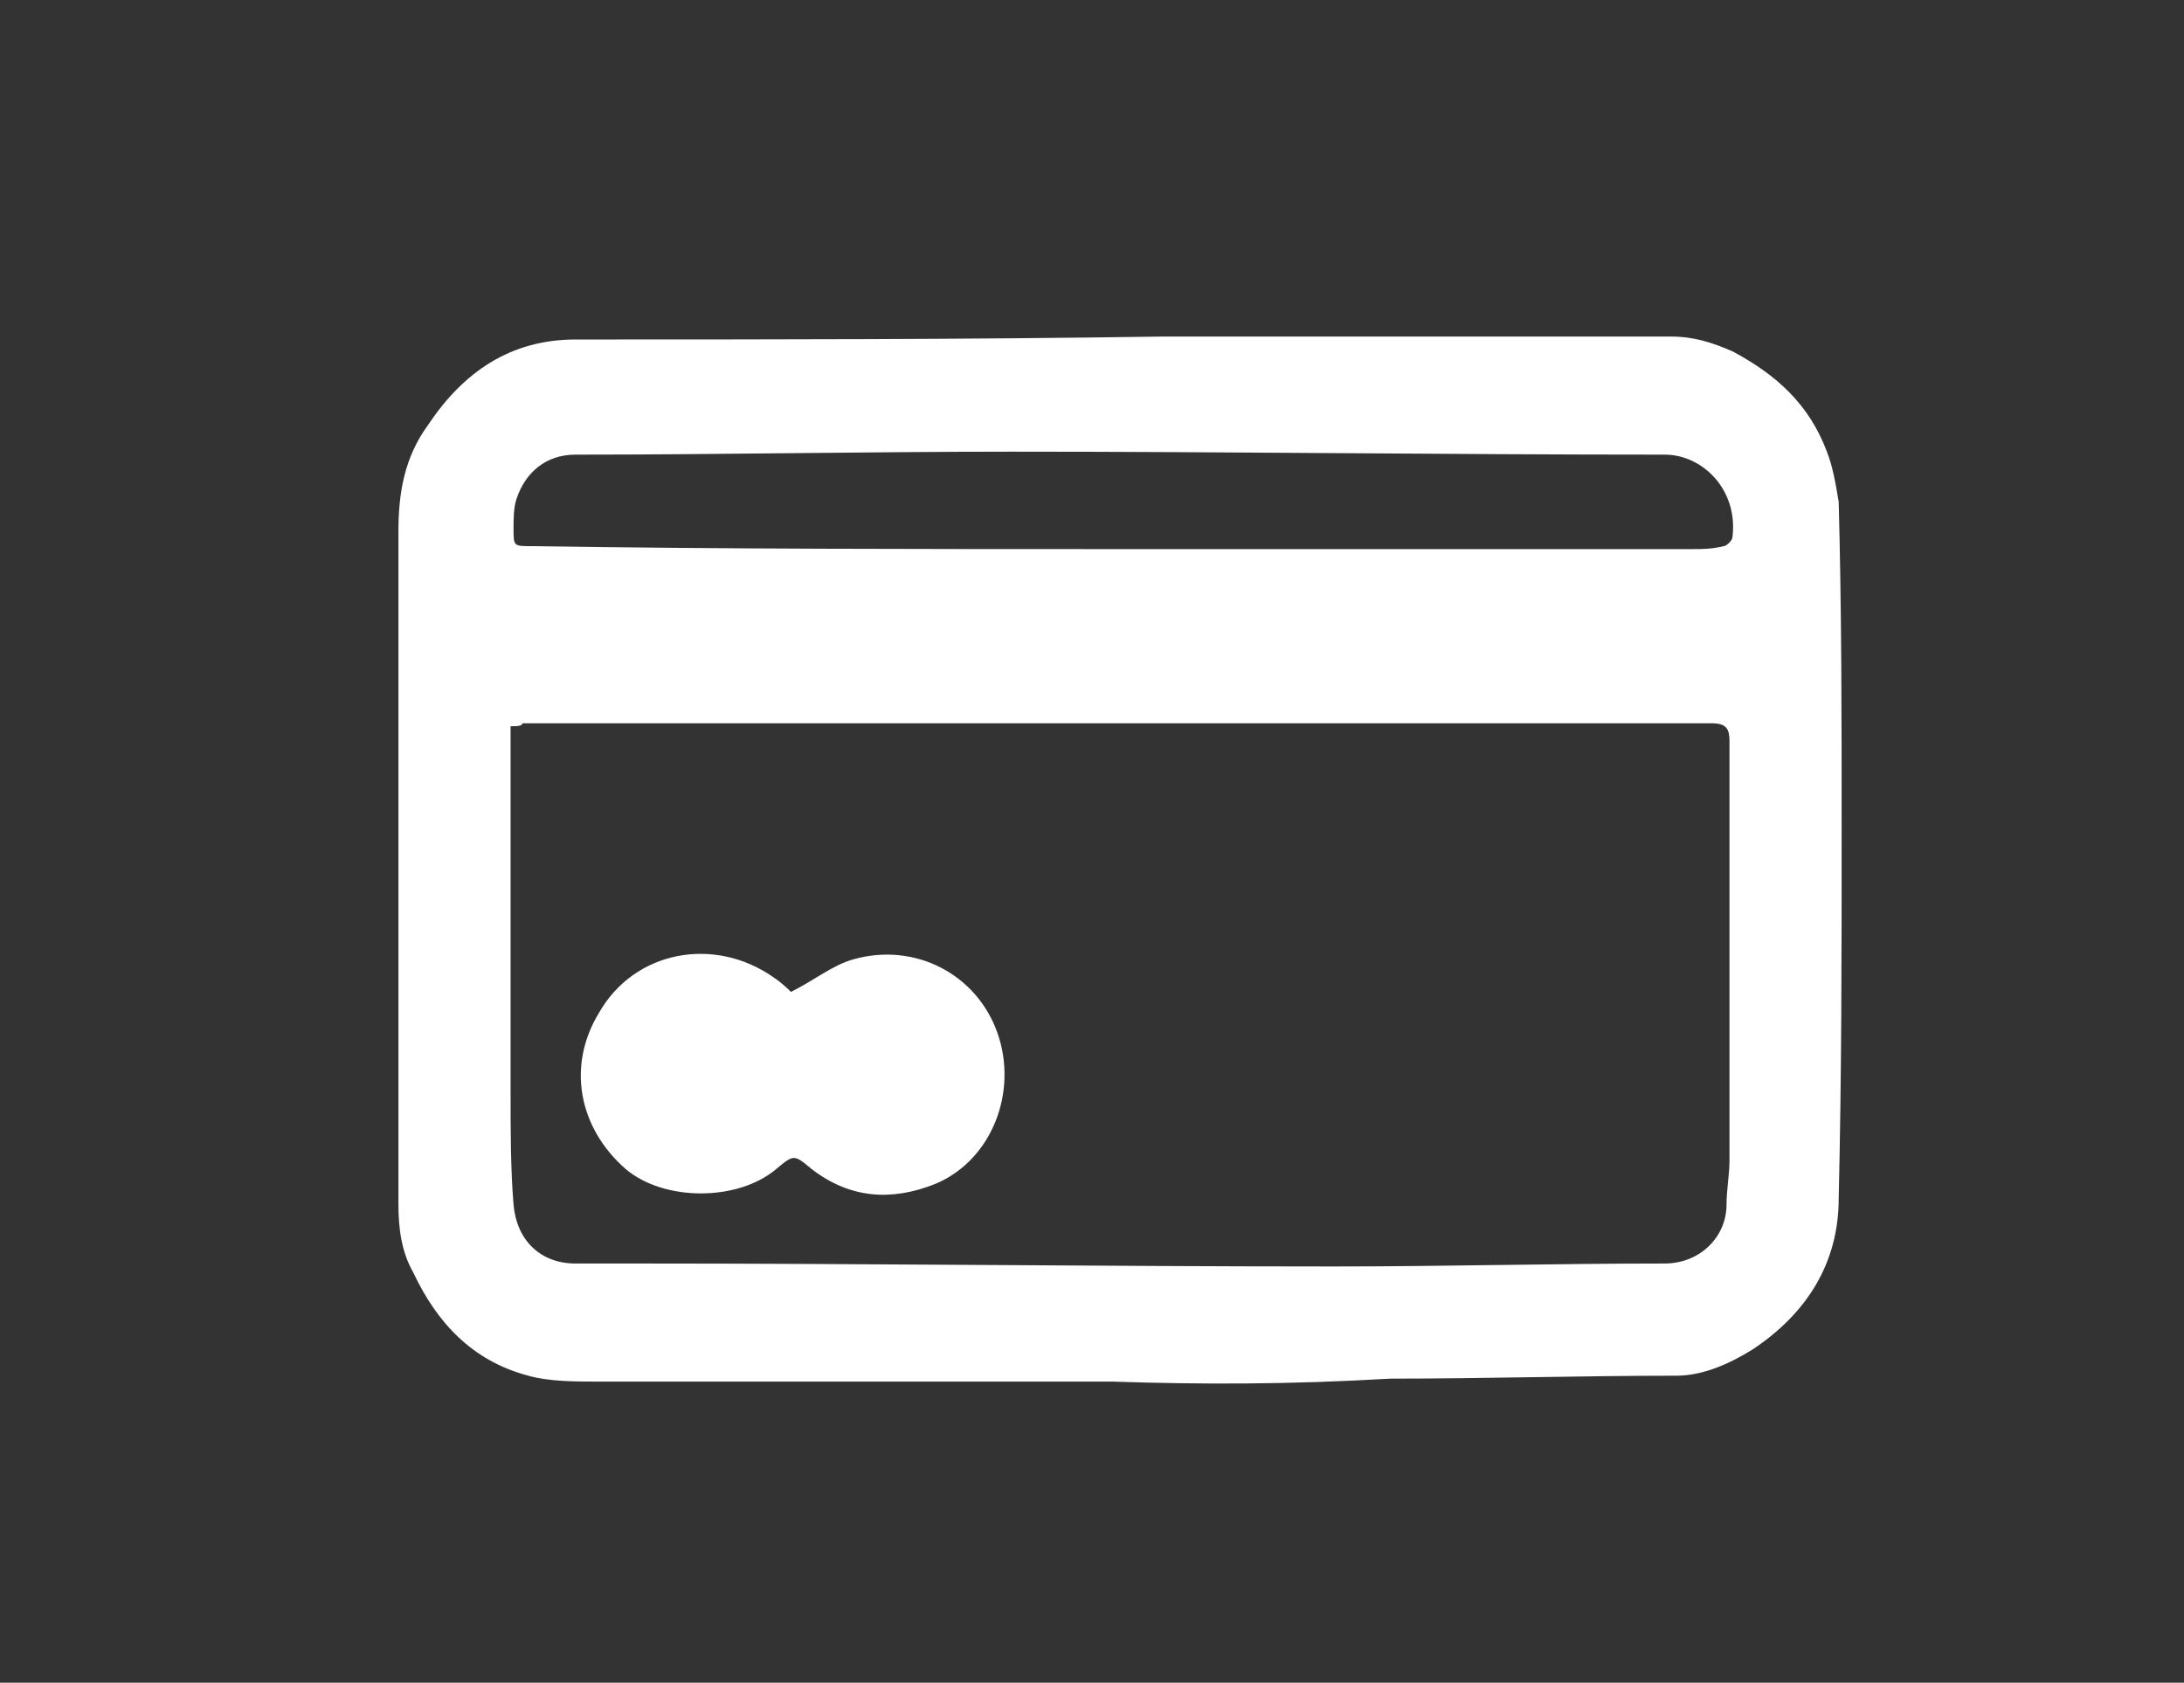
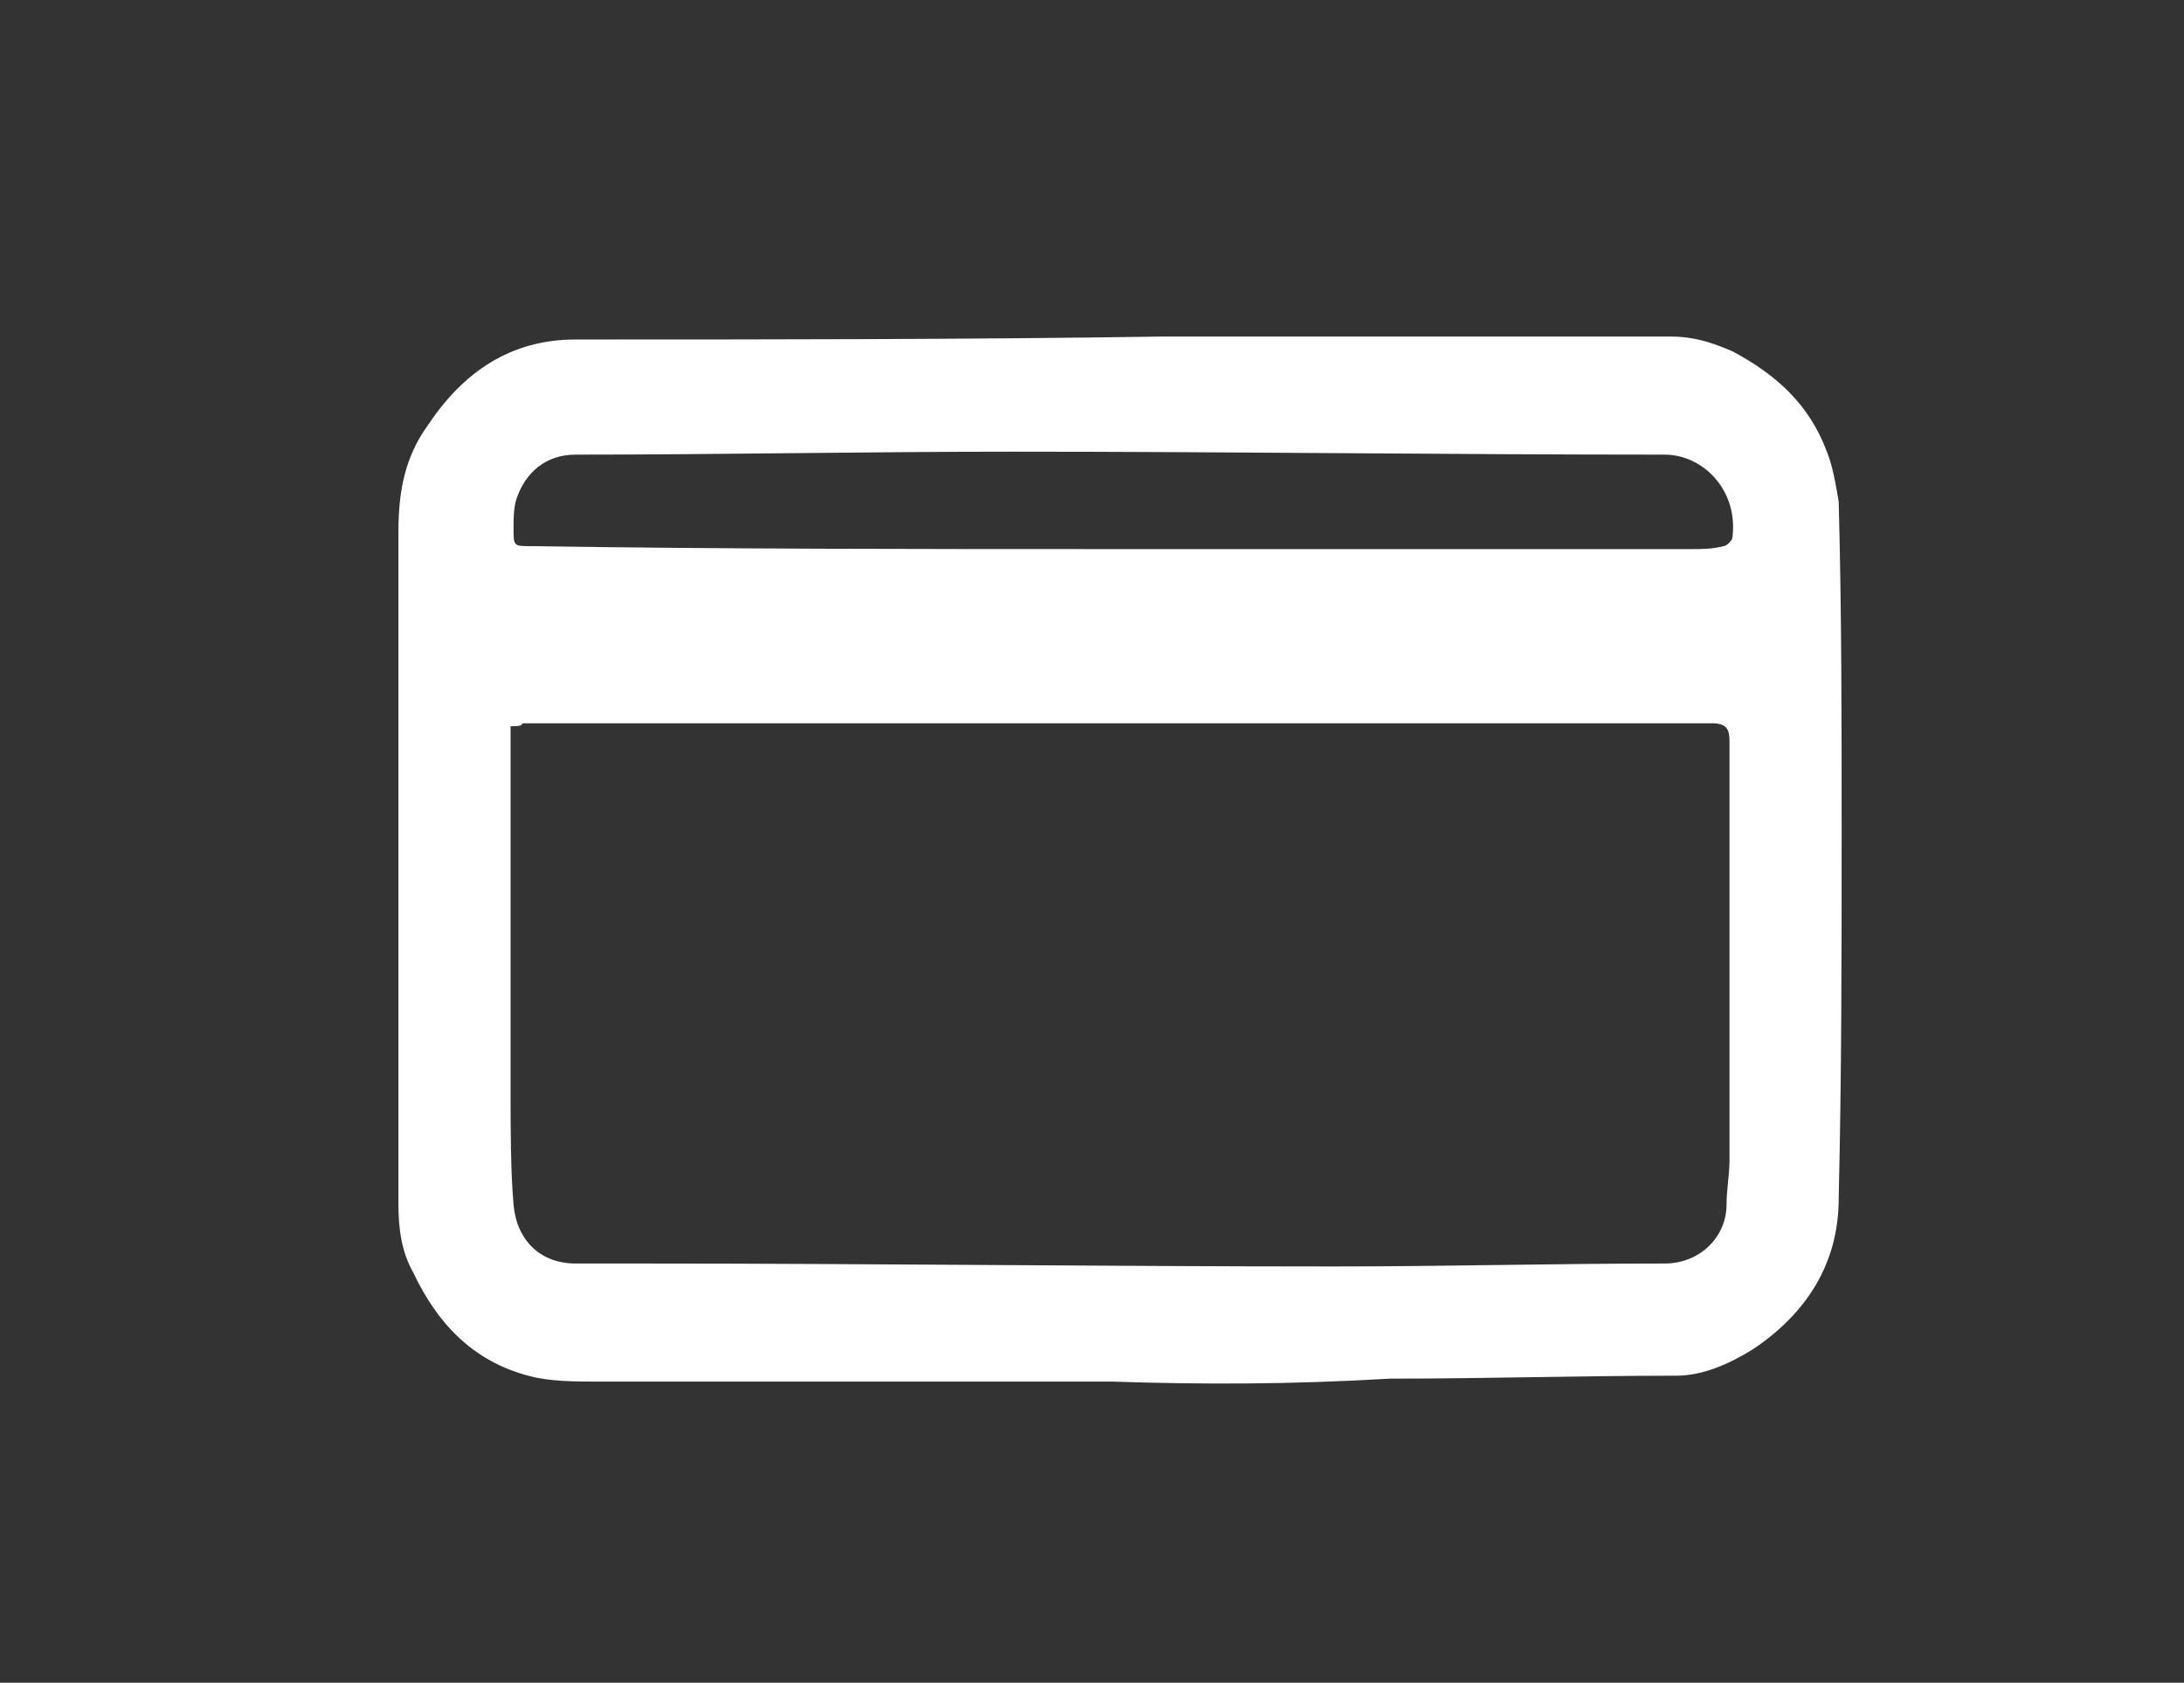
<svg xmlns="http://www.w3.org/2000/svg" version="1.1" id="Слой_1" x="0px" y="0px" viewBox="0 0 74 57" style="enable-background:new 0 0 74 57;" xml:space="preserve">
  <rect x="0" y="0" width="74" height="57" fill="#333333" stroke="none" />
  <style type="text/css"> .st0{fill:#FFFFFF;} </style>
  <g>
    <path class="st0" d="M37.7,46.8c-5.8,0-11.6,0-17.4,0c-0.8,0-1.7,0-2.4-0.2c-1.9-0.5-3.1-1.8-3.9-3.5c-0.4-0.7-0.5-1.5-0.5-2.3 c0-7.6,0-15.2,0-22.8c0-1.3,0.2-2.5,1-3.6c1.2-1.8,2.8-2.9,5-2.9c6.6,0,13.2,0,19.9-0.1c5.7,0,11.4,0,17.2,0c0.8,0,1.4,0.2,2.1,0.5 c1.5,0.8,2.6,1.8,3.2,3.4c0.2,0.5,0.3,1.1,0.4,1.7c0.1,3.7,0.1,7.4,0.1,11.1c0,4.2,0,8.3-0.1,12.5c0,2.2-1.1,3.9-2.9,5.1 c-0.8,0.5-1.7,0.9-2.6,0.9c-3.2,0-6.5,0.1-9.7,0.1C43.7,46.9,40.7,46.9,37.7,46.8C37.7,46.9,37.7,46.8,37.7,46.8z M17.3,24.6 c0,0.2,0,0.4,0,0.5c0,4,0,8,0,11.9c0,1.3,0,2.6,0.1,3.8c0.1,1.2,0.9,2,2.1,2c0.7,0,1.5,0,2.2,0c7.8,0,15.7,0.1,23.5,0.1 c3.7,0,7.5-0.1,11.2-0.1c1.2,0,2.1-0.9,2.1-2c0-0.5,0.1-1,0.1-1.5c0-4.7,0-9.5,0-14.2c0-0.4-0.1-0.6-0.6-0.6c-13.4,0-26.9,0-40.3,0 C17.7,24.6,17.5,24.6,17.3,24.6z M37.8,18.6C37.8,18.6,37.8,18.6,37.8,18.6c6.5,0,13,0,19.5,0c0.4,0,0.7,0,1.1-0.1 c0.1,0,0.3-0.2,0.3-0.3c0.2-1.6-1-2.8-2.3-2.8c-7.4,0-14.7-0.1-22.1-0.1c-4.9,0-9.9,0.1-14.8,0.1c-1,0-1.7,0.6-2,1.5 c-0.1,0.3-0.1,0.7-0.1,1c0,0.6,0,0.6,0.6,0.6C24.5,18.6,31.1,18.6,37.8,18.6z" />
-     <path class="st0" d="M26.8,33.6c0.8-0.4,1.4-0.9,2.1-1.1c2.1-0.6,4.2,0.5,4.9,2.5c0.7,2-0.2,4.3-2.1,5.1c-1.5,0.6-2.9,0.5-4.2-0.5 c-0.6-0.5-0.6-0.5-1.2,0c-1.3,1.1-3.8,1.1-5.1,0c-1.6-1.4-2-3.5-0.9-5.3c1.2-2.1,3.9-2.6,5.9-1.2C26.5,33.3,26.7,33.5,26.8,33.6z" />
  </g>
</svg>